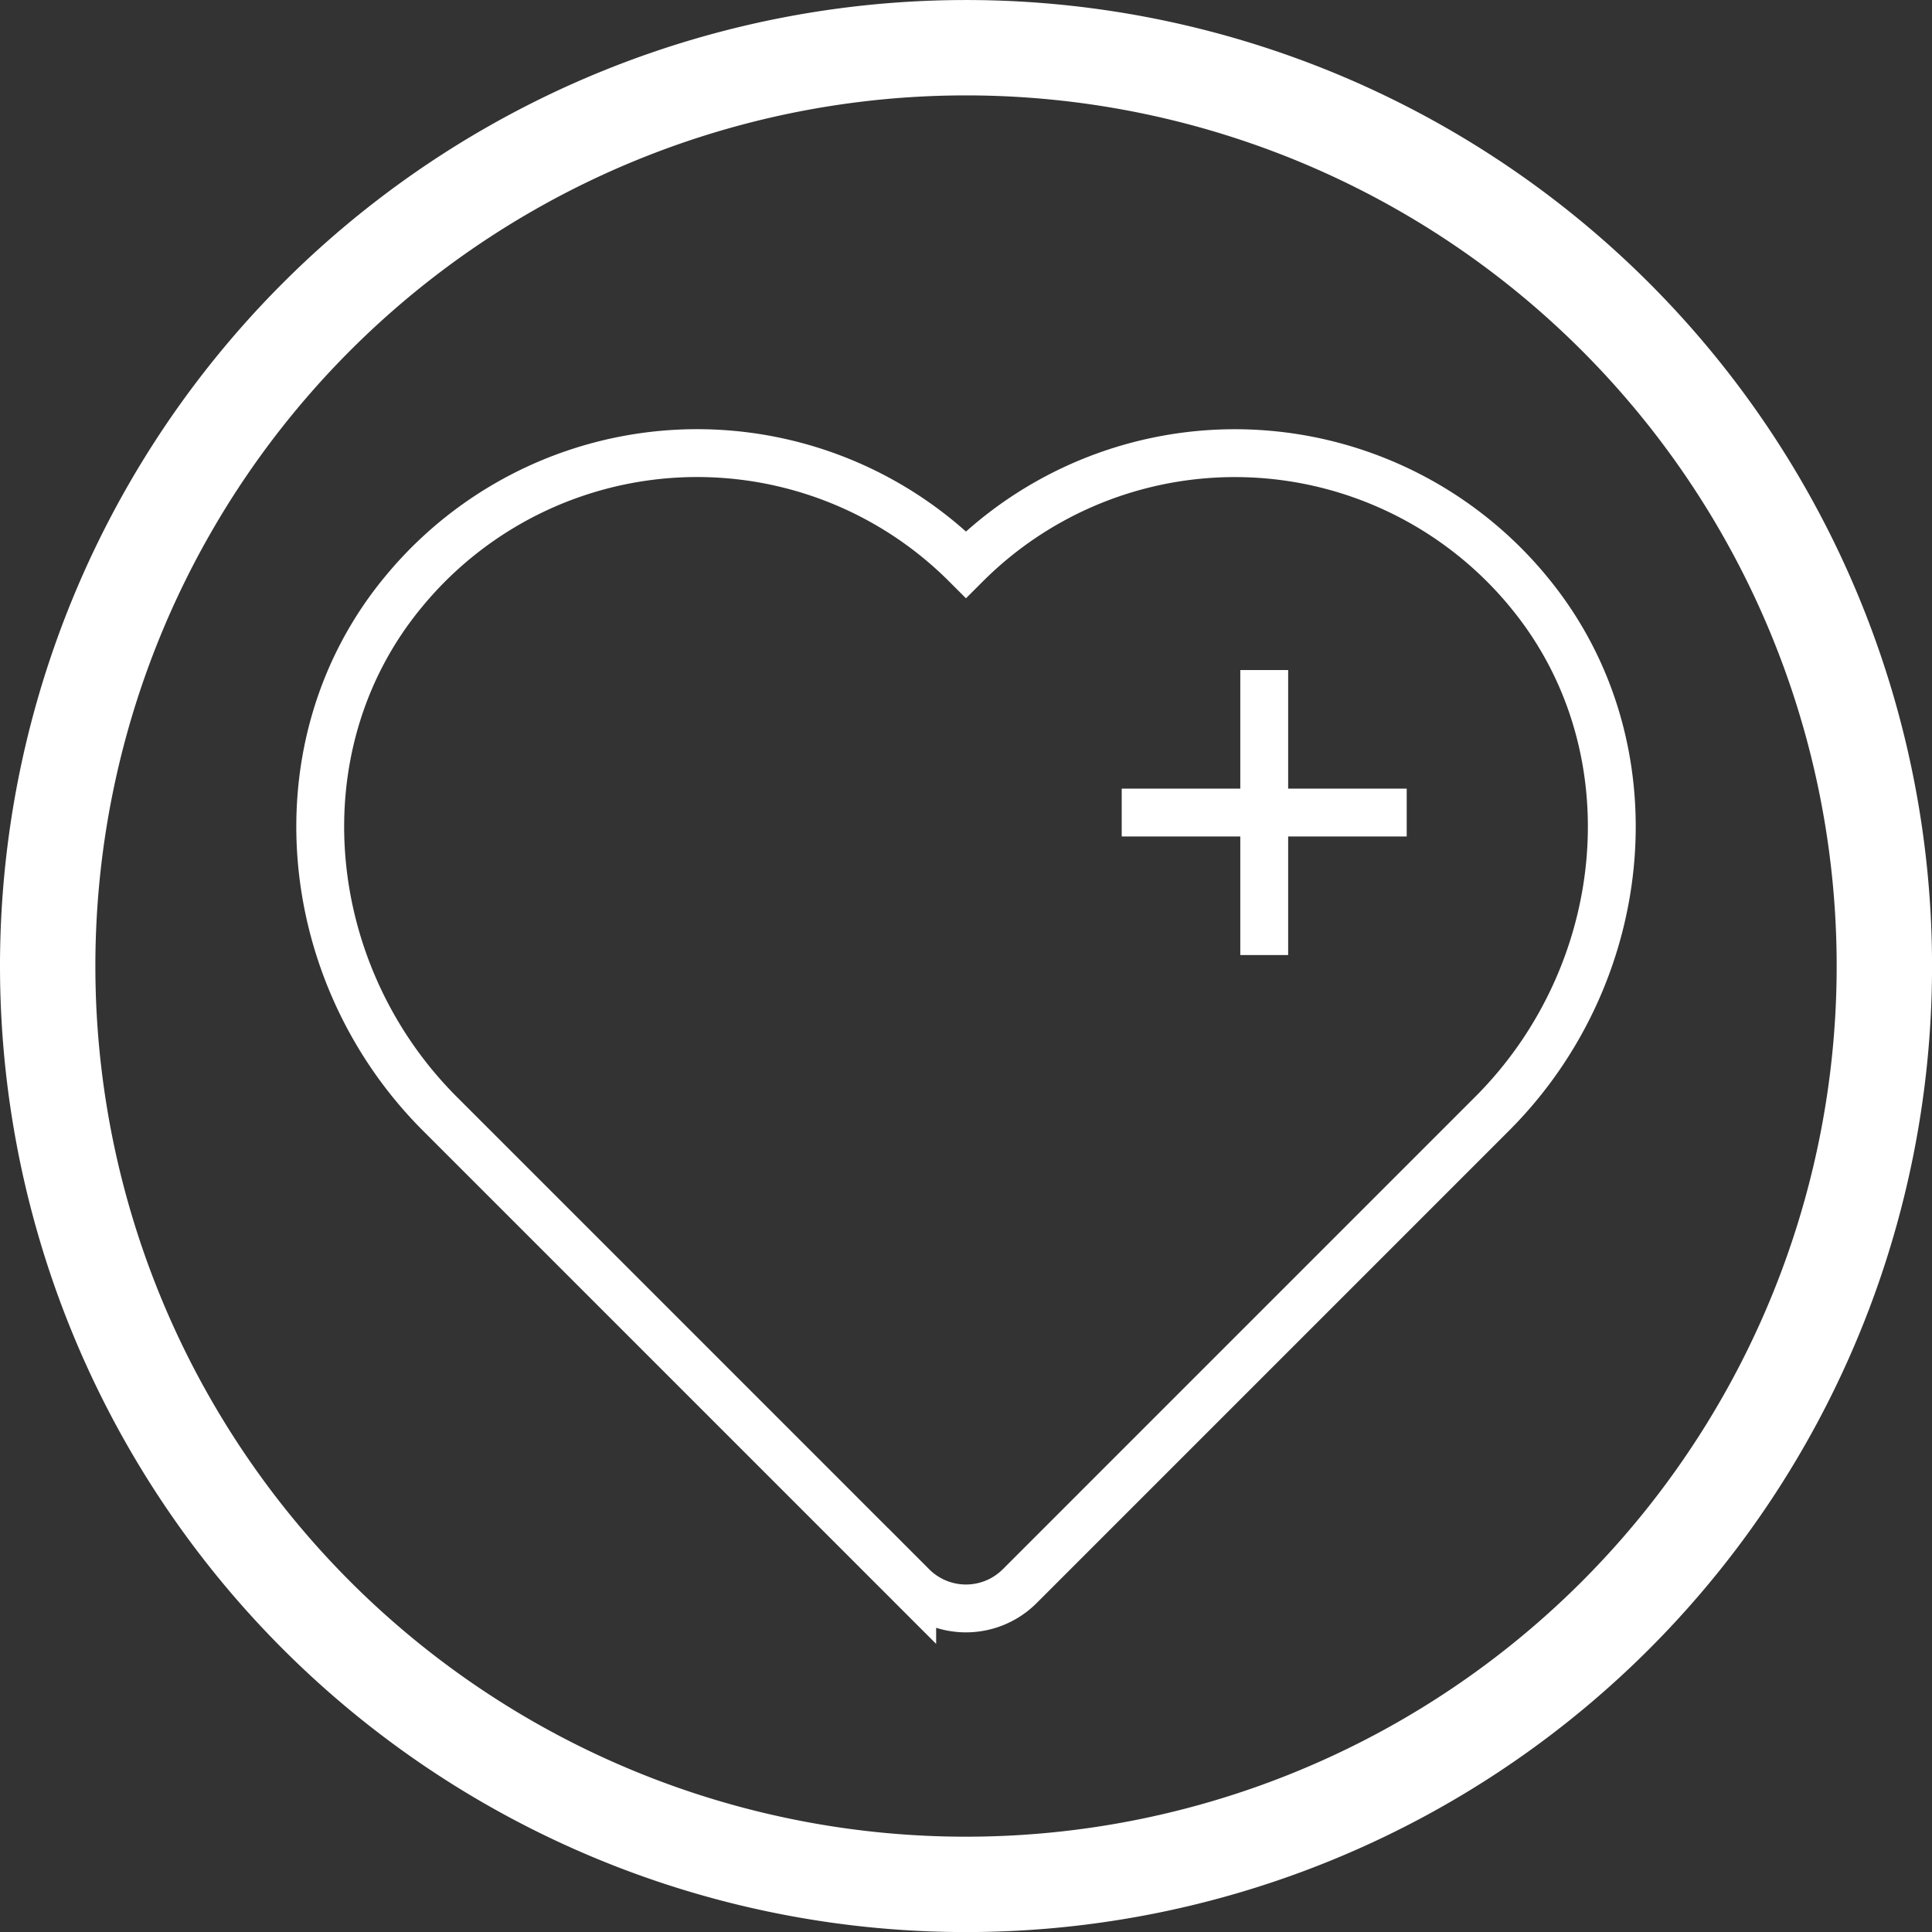
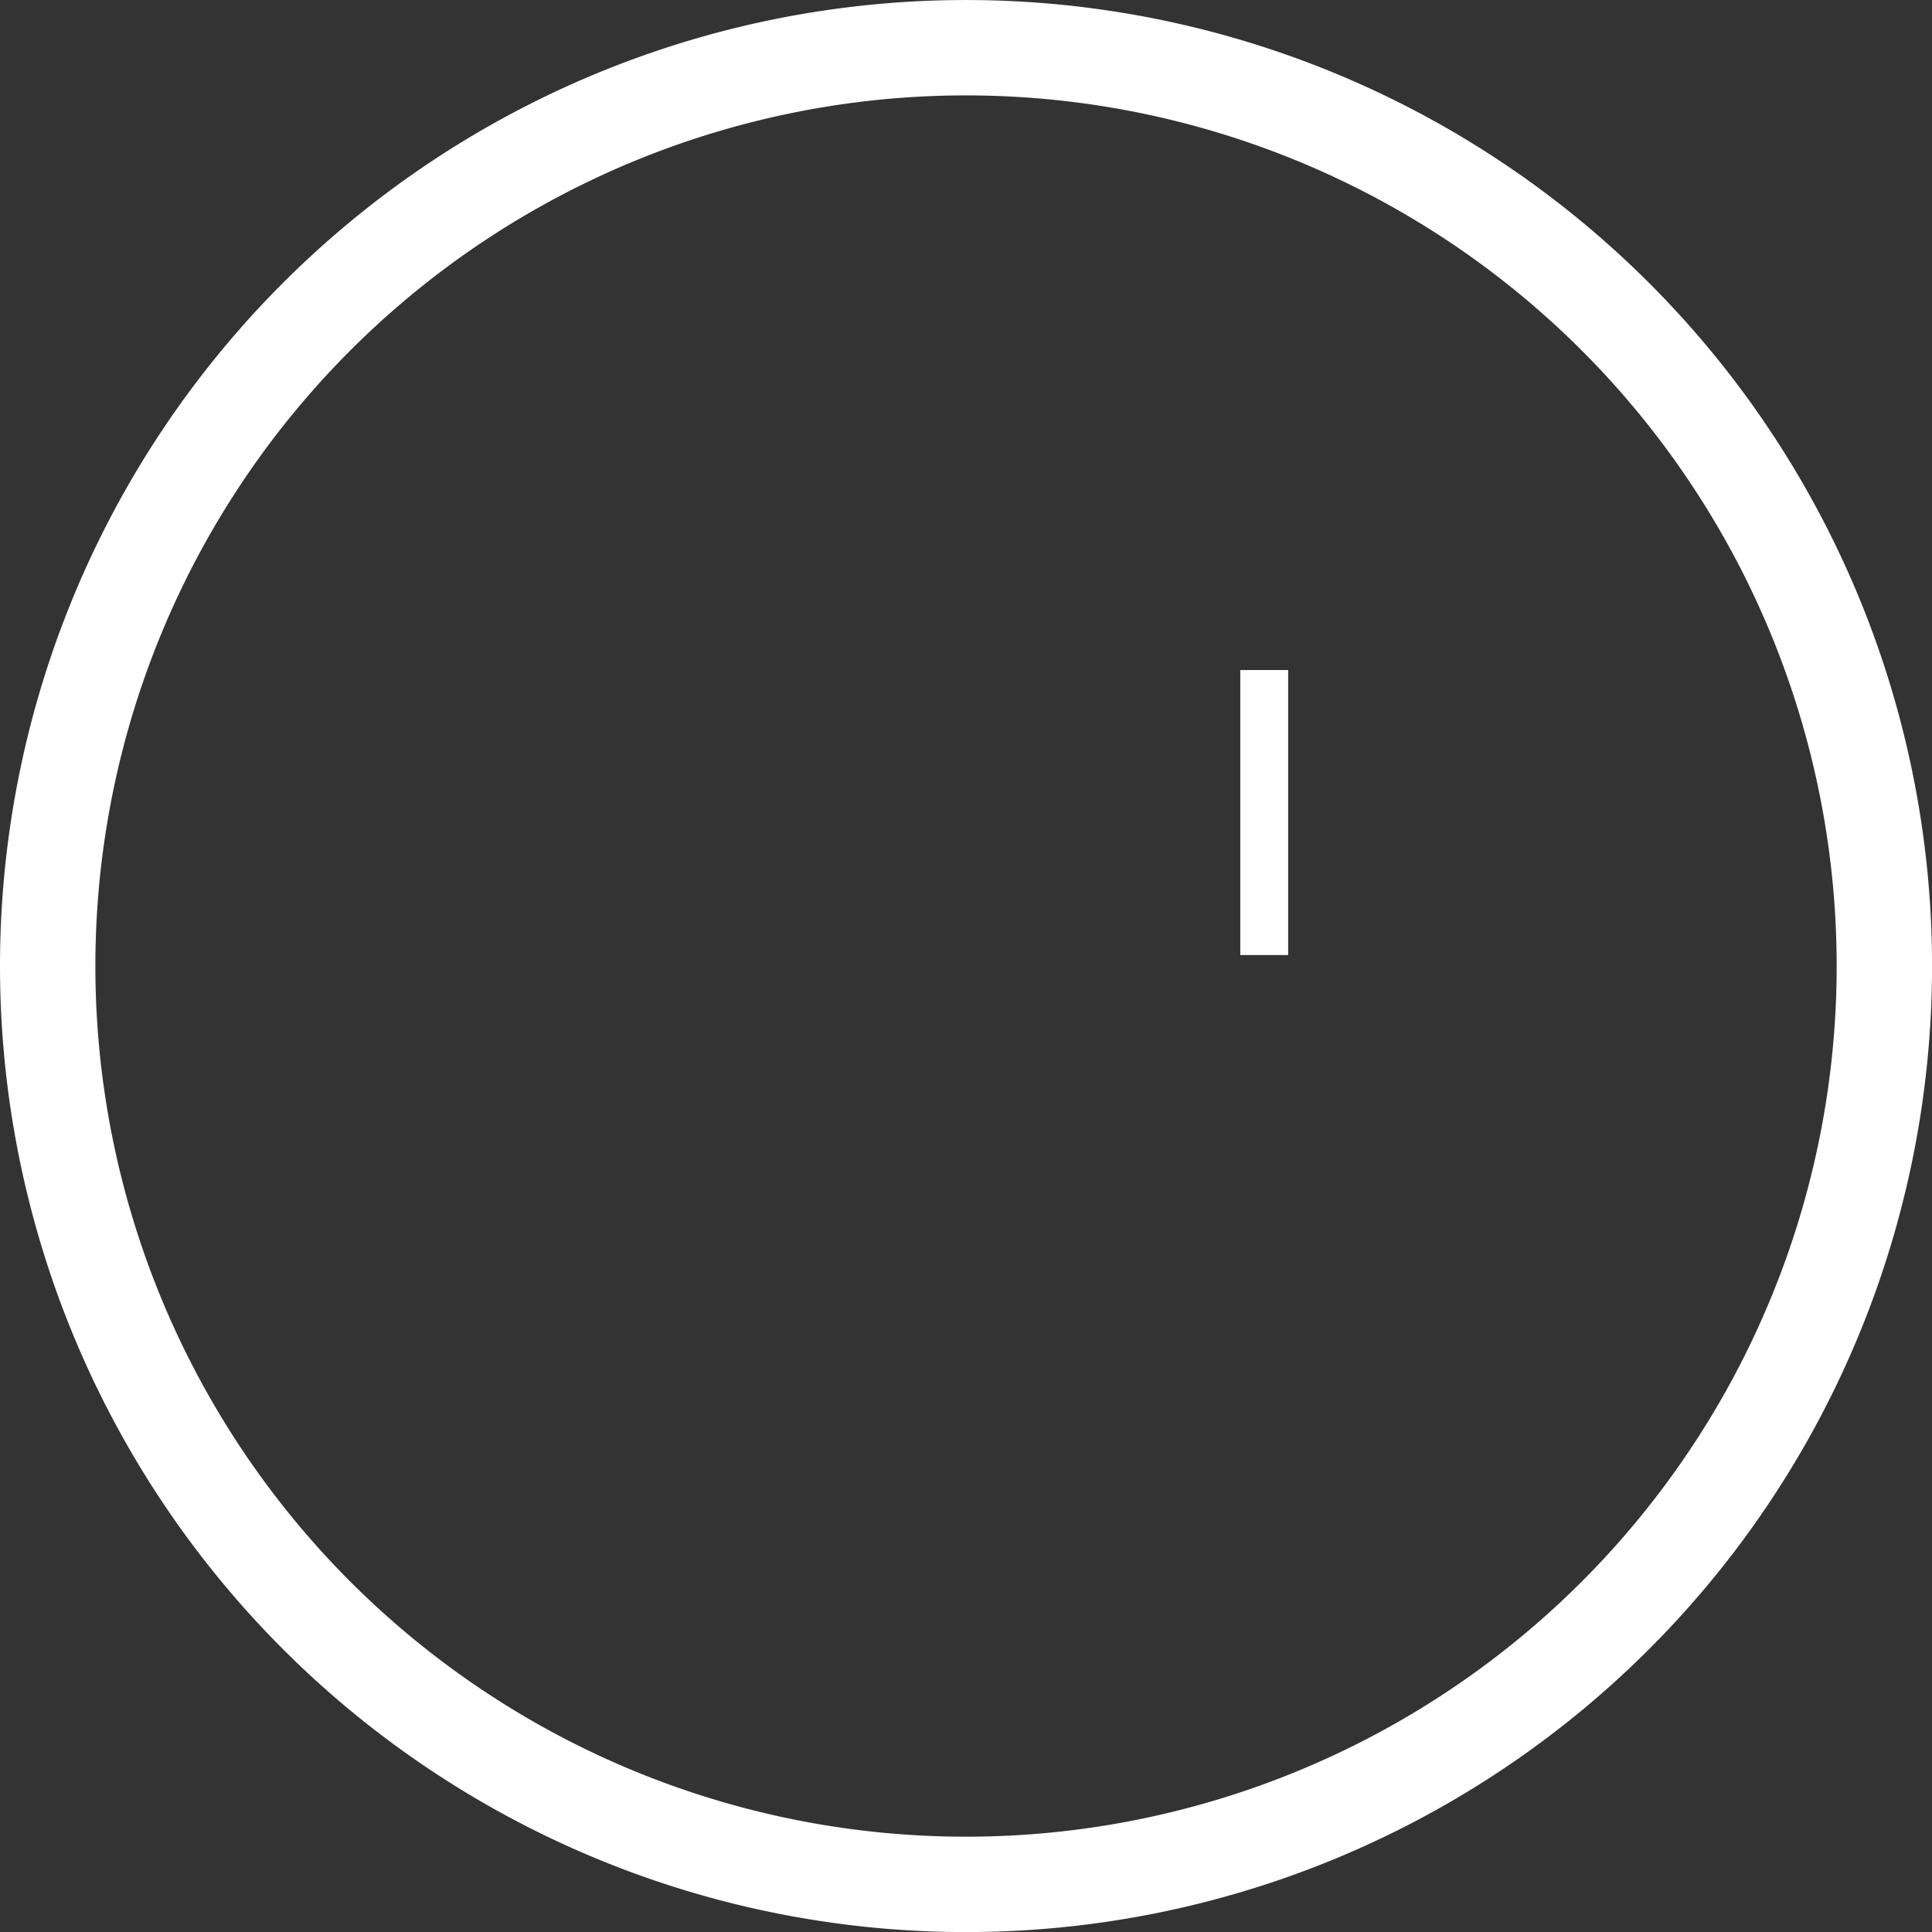
<svg xmlns="http://www.w3.org/2000/svg" width="80.746" height="80.748" viewBox="0 0 80.746 80.748">
  <rect x="0" y="0" width="80.746" height="80.748" fill="#333333" stroke="none" />
  <g id="Group_6904" data-name="Group 6904" transform="translate(13.384 18.937)">
    <g id="Group_6902" data-name="Group 6902" transform="translate(0 0)">
-       <path id="Path_14913" data-name="Path 14913" d="M1593.979,1480.241a15.9,15.9,0,0,0-23.525-1.157,15.89,15.89,0,0,0-23.52,1.157c-5.286,6.4-4.335,15.933,1.531,21.8l19.742,19.743a3.175,3.175,0,0,0,4.494,0l19.742-19.743c5.87-5.866,6.821-15.4,1.535-21.8" transform="translate(-1543.466 -1474.43)" fill="none" stroke="#fff" stroke-width="2" fill-rule="evenodd" />
-     </g>
+       </g>
    <g id="Group_6903" data-name="Group 6903" transform="translate(33.497 9.067)">
      <line id="Line_1889" data-name="Line 1889" y2="11.911" transform="translate(5.956)" fill="none" stroke="#fff" stroke-width="2" />
-       <line id="Line_1890" data-name="Line 1890" x1="11.911" transform="translate(0 5.956)" fill="none" stroke="#fff" stroke-width="2" />
    </g>
    <path id="Path_14912" data-name="Path 14912" d="M1573.714,1462.334a38.381,38.381,0,1,1-38.38,38.381A38.38,38.38,0,0,1,1573.714,1462.334Z" transform="translate(-1546.725 -1479.277)" fill="none" stroke="#fff" stroke-width="3.986" />
  </g>
</svg>